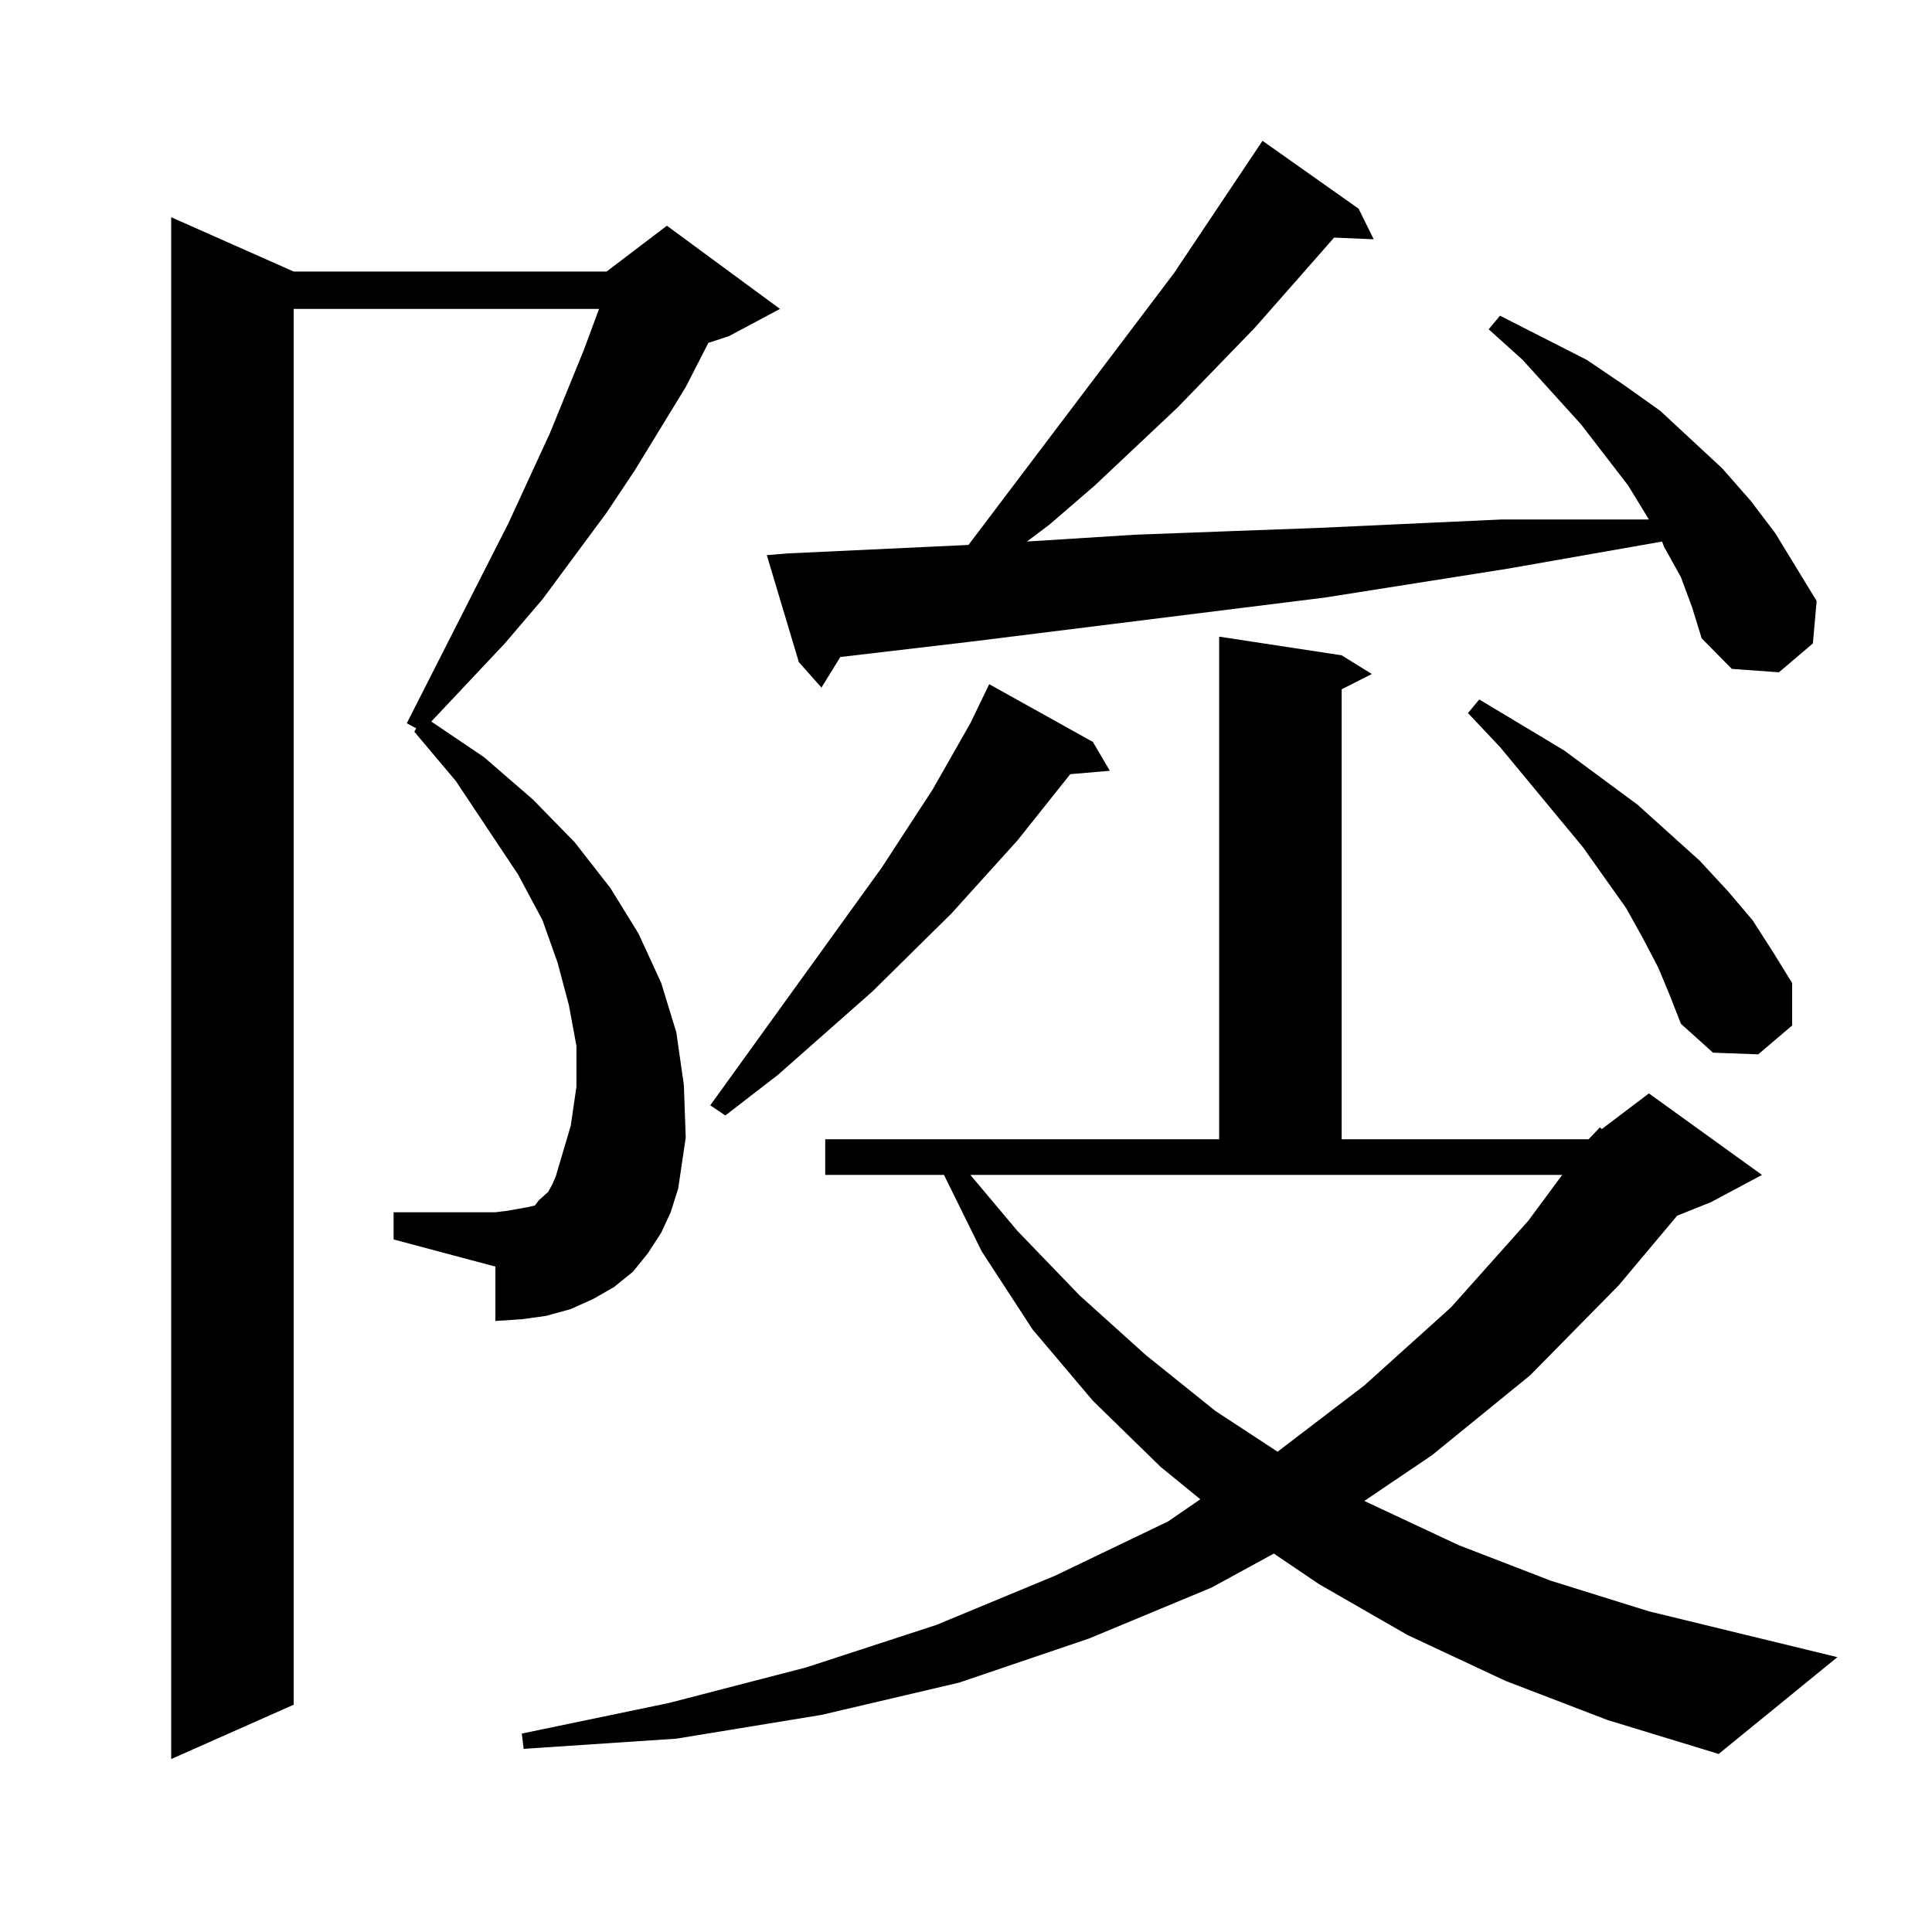
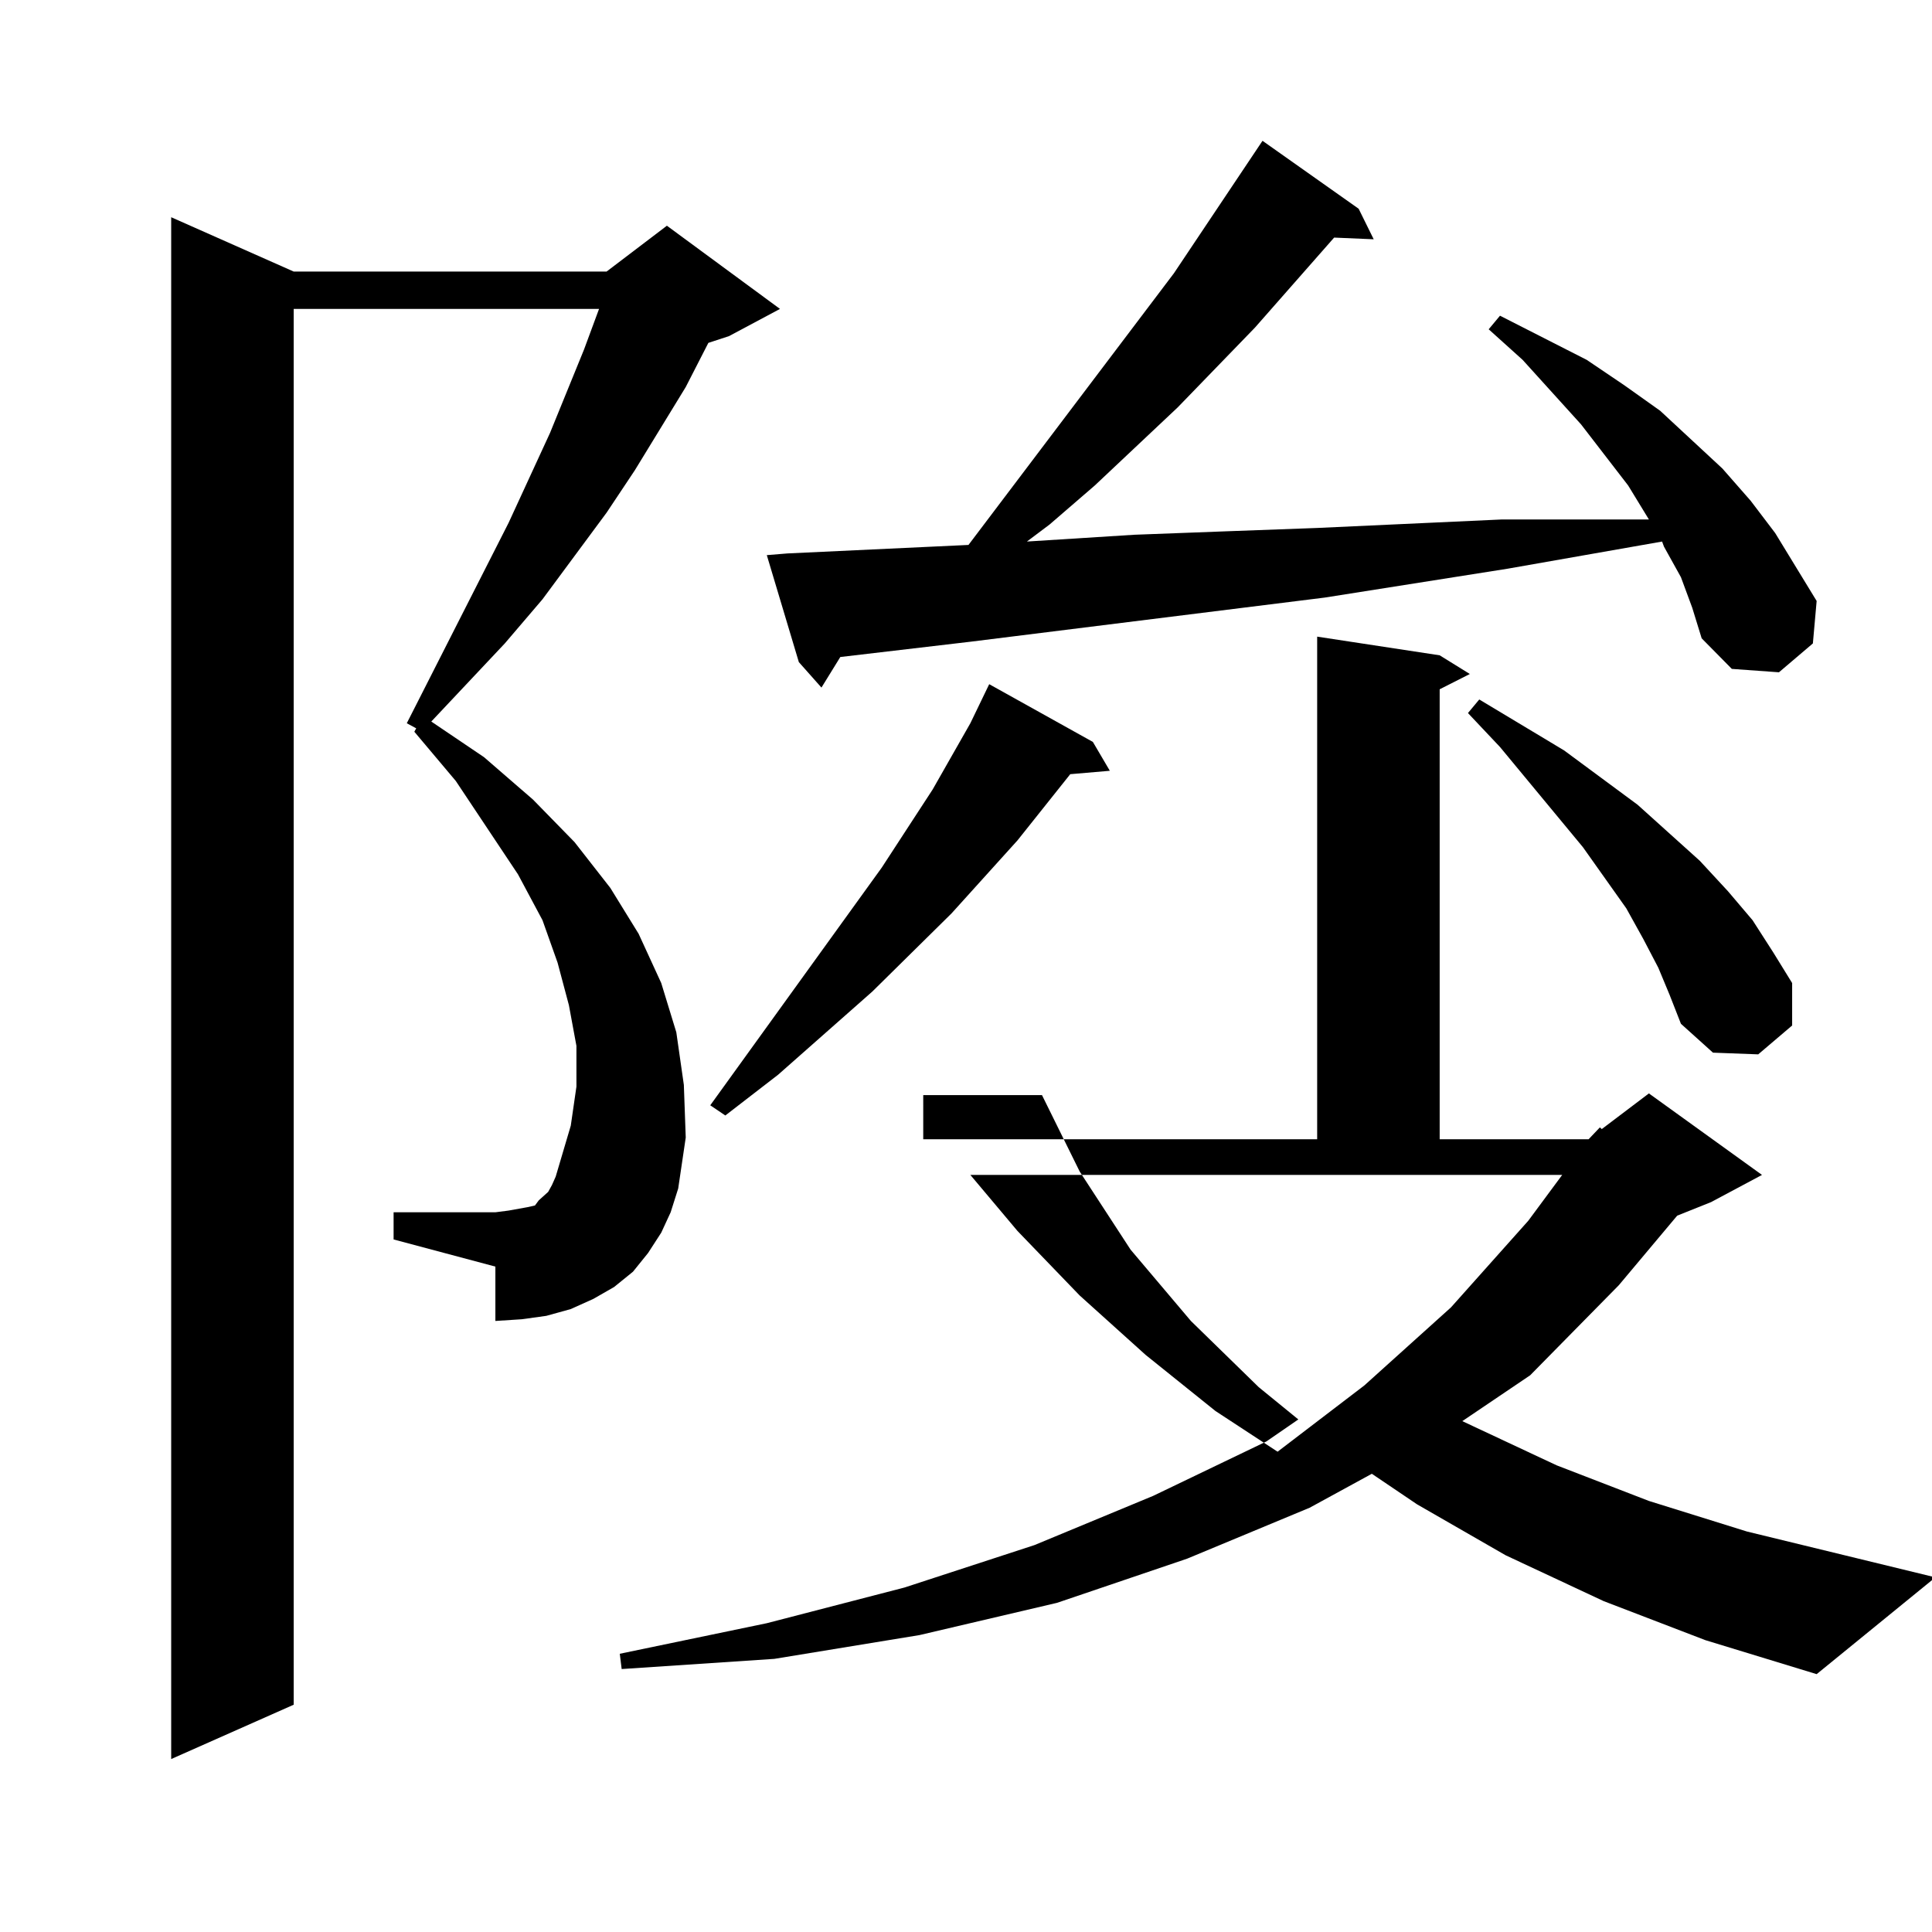
<svg xmlns="http://www.w3.org/2000/svg" version="1.1" id="图层_1" x="0px" y="0px" width="1000px" height="1000px" viewBox="0 0 1000 1000" enable-background="new 0 0 1000 1000" xml:space="preserve">
-   <path d="M342.26,638.02l-6.829,10.547l-7.805,9.668l-9.756,7.91l-10.731,6.152l-11.707,5.273l-12.683,3.516l-12.683,1.758  l-13.658,0.879v-28.125l-52.682-14.063v-14.063h52.682l6.829-0.879l4.878-0.879l4.878-0.879l3.902-0.879l1.951-2.637l1.951-1.758  l2.927-2.637l1.951-3.516l1.951-4.395l7.805-26.367l2.927-20.215V541.34l-3.902-21.094l-5.854-21.973l-7.805-21.973l-12.683-23.73  l-32.194-48.34l-21.463-25.488l0.976-1.758l-4.878-2.637l52.682-103.711l21.463-46.582l17.561-43.066l7.805-21.094H152.021v722.461  L88.607,910.48V112.434l63.413,28.125h161.947l31.219-23.73l58.535,43.066l-26.341,14.063l-10.731,3.516l-11.707,22.852  l-26.341,43.066l-14.634,21.973l-33.17,44.824l-19.512,22.852l-38.048,40.43l27.316,18.457l25.365,21.973l21.463,21.973  l18.536,23.73l14.634,23.73l11.707,25.488l7.805,25.488l3.902,27.246l0.976,27.246l-3.902,26.367l-3.902,12.305L342.26,638.02z   M822.248,589.68l5.854-6.152l0.976,0.879l24.39-18.457l58.535,42.188l-26.341,14.063l-17.561,7.031l-30.243,36.035l-45.853,46.582  l-50.73,41.309l-35.121,23.73l48.779,22.852l47.804,18.457l50.73,15.82l97.559,23.73l-61.462,50.098l-57.56-17.578l-52.682-20.215  l-50.73-23.73l-45.853-26.367l-23.414-15.82l-32.194,17.578l-63.413,26.367l-67.315,22.852l-71.218,16.699l-75.12,12.305  l-79.022,5.273l-0.976-7.91l76.096-15.82l71.218-18.457l67.315-21.973l61.462-25.488l58.535-28.125l16.585-11.426l-20.487-16.699  l-35.121-34.277l-31.219-36.914l-26.341-40.43l-19.512-39.551h-61.462V589.68h203.897V329.523l63.413,9.668l15.609,9.668  l-15.609,7.91v232.91H822.248z M565.669,384.016l8.78,14.941l-20.487,1.758l-27.316,34.277L492.5,472.785l-40.975,40.43  l-48.779,43.066l-27.316,21.094l-7.805-5.273l88.778-123.047l26.341-40.43l19.512-34.277l9.756-20.215L565.669,384.016z   M870.052,298.762l-8.78-15.82l-0.976-2.637l-79.998,14.063l-94.632,14.941l-183.41,22.852l-67.315,7.91l-9.756,15.82  l-11.707-13.184l-16.585-55.371l10.731-0.879l93.656-4.395l106.339-140.625l45.853-68.555l49.755,35.156l7.805,15.82l-20.487-0.879  l-40.975,46.582l-39.999,41.309l-42.926,40.43l-23.414,20.215l-11.707,8.789l55.608-3.516l46.828-1.758l47.804-1.758l95.607-4.395  h48.779h27.316l-10.731-17.578l-24.39-31.641l-30.243-33.398l-17.561-15.82l5.854-7.031l44.877,22.852l19.512,13.184l18.536,13.184  l32.194,29.883l14.634,16.699l12.683,16.699l10.731,17.578l10.731,17.578l-1.951,21.973l-17.561,14.941l-24.39-1.758l-15.609-15.82  l-4.878-15.82L870.052,298.762z M526.646,637.141l32.194,33.398l34.146,30.762l36.097,29.004l32.194,21.094l44.877-34.277  l44.877-40.43l39.999-44.824l17.561-23.73H502.256L526.646,637.141z M858.345,500.91l-7.805-14.941l-8.78-15.82l-22.438-31.641  l-42.926-51.855l-16.585-17.578l5.854-7.031l43.901,26.367l38.048,28.125l32.194,29.004l14.634,15.82l12.683,14.941L917.855,493  l9.756,15.82v21.973l-17.561,14.941l-23.414-0.879l-16.585-14.941l-5.854-14.941L858.345,500.91z" />
+   <path d="M342.26,638.02l-6.829,10.547l-7.805,9.668l-9.756,7.91l-10.731,6.152l-11.707,5.273l-12.683,3.516l-12.683,1.758  l-13.658,0.879v-28.125l-52.682-14.063v-14.063h52.682l6.829-0.879l4.878-0.879l4.878-0.879l3.902-0.879l1.951-2.637l1.951-1.758  l2.927-2.637l1.951-3.516l1.951-4.395l7.805-26.367l2.927-20.215V541.34l-3.902-21.094l-5.854-21.973l-7.805-21.973l-12.683-23.73  l-32.194-48.34l-21.463-25.488l0.976-1.758l-4.878-2.637l52.682-103.711l21.463-46.582l17.561-43.066l7.805-21.094H152.021v722.461  L88.607,910.48V112.434l63.413,28.125h161.947l31.219-23.73l58.535,43.066l-26.341,14.063l-10.731,3.516l-11.707,22.852  l-26.341,43.066l-14.634,21.973l-33.17,44.824l-19.512,22.852l-38.048,40.43l27.316,18.457l25.365,21.973l21.463,21.973  l18.536,23.73l14.634,23.73l11.707,25.488l7.805,25.488l3.902,27.246l0.976,27.246l-3.902,26.367l-3.902,12.305L342.26,638.02z   M822.248,589.68l5.854-6.152l0.976,0.879l24.39-18.457l58.535,42.188l-26.341,14.063l-17.561,7.031l-30.243,36.035l-45.853,46.582  l-35.121,23.73l48.779,22.852l47.804,18.457l50.73,15.82l97.559,23.73l-61.462,50.098l-57.56-17.578l-52.682-20.215  l-50.73-23.73l-45.853-26.367l-23.414-15.82l-32.194,17.578l-63.413,26.367l-67.315,22.852l-71.218,16.699l-75.12,12.305  l-79.022,5.273l-0.976-7.91l76.096-15.82l71.218-18.457l67.315-21.973l61.462-25.488l58.535-28.125l16.585-11.426l-20.487-16.699  l-35.121-34.277l-31.219-36.914l-26.341-40.43l-19.512-39.551h-61.462V589.68h203.897V329.523l63.413,9.668l15.609,9.668  l-15.609,7.91v232.91H822.248z M565.669,384.016l8.78,14.941l-20.487,1.758l-27.316,34.277L492.5,472.785l-40.975,40.43  l-48.779,43.066l-27.316,21.094l-7.805-5.273l88.778-123.047l26.341-40.43l19.512-34.277l9.756-20.215L565.669,384.016z   M870.052,298.762l-8.78-15.82l-0.976-2.637l-79.998,14.063l-94.632,14.941l-183.41,22.852l-67.315,7.91l-9.756,15.82  l-11.707-13.184l-16.585-55.371l10.731-0.879l93.656-4.395l106.339-140.625l45.853-68.555l49.755,35.156l7.805,15.82l-20.487-0.879  l-40.975,46.582l-39.999,41.309l-42.926,40.43l-23.414,20.215l-11.707,8.789l55.608-3.516l46.828-1.758l47.804-1.758l95.607-4.395  h48.779h27.316l-10.731-17.578l-24.39-31.641l-30.243-33.398l-17.561-15.82l5.854-7.031l44.877,22.852l19.512,13.184l18.536,13.184  l32.194,29.883l14.634,16.699l12.683,16.699l10.731,17.578l10.731,17.578l-1.951,21.973l-17.561,14.941l-24.39-1.758l-15.609-15.82  l-4.878-15.82L870.052,298.762z M526.646,637.141l32.194,33.398l34.146,30.762l36.097,29.004l32.194,21.094l44.877-34.277  l44.877-40.43l39.999-44.824l17.561-23.73H502.256L526.646,637.141z M858.345,500.91l-7.805-14.941l-8.78-15.82l-22.438-31.641  l-42.926-51.855l-16.585-17.578l5.854-7.031l43.901,26.367l38.048,28.125l32.194,29.004l14.634,15.82l12.683,14.941L917.855,493  l9.756,15.82v21.973l-17.561,14.941l-23.414-0.879l-16.585-14.941l-5.854-14.941L858.345,500.91z" />
</svg>